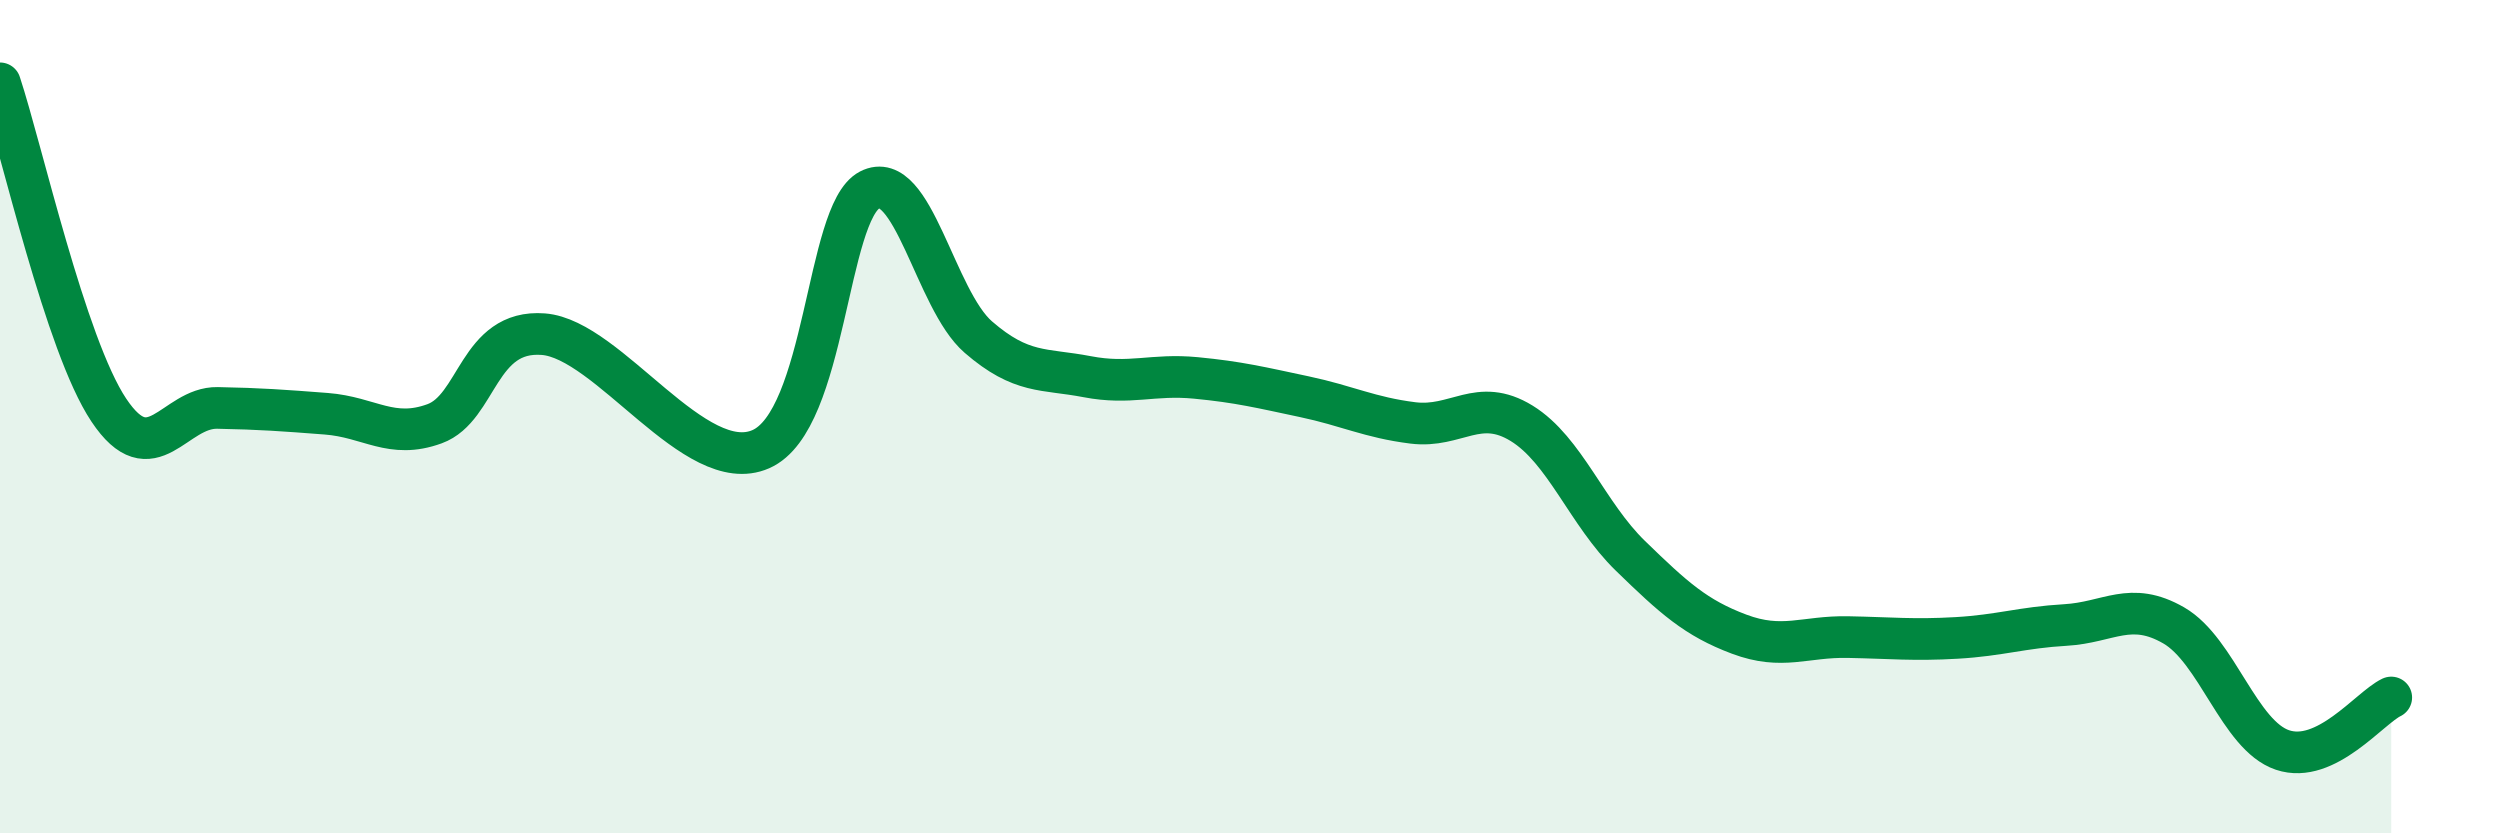
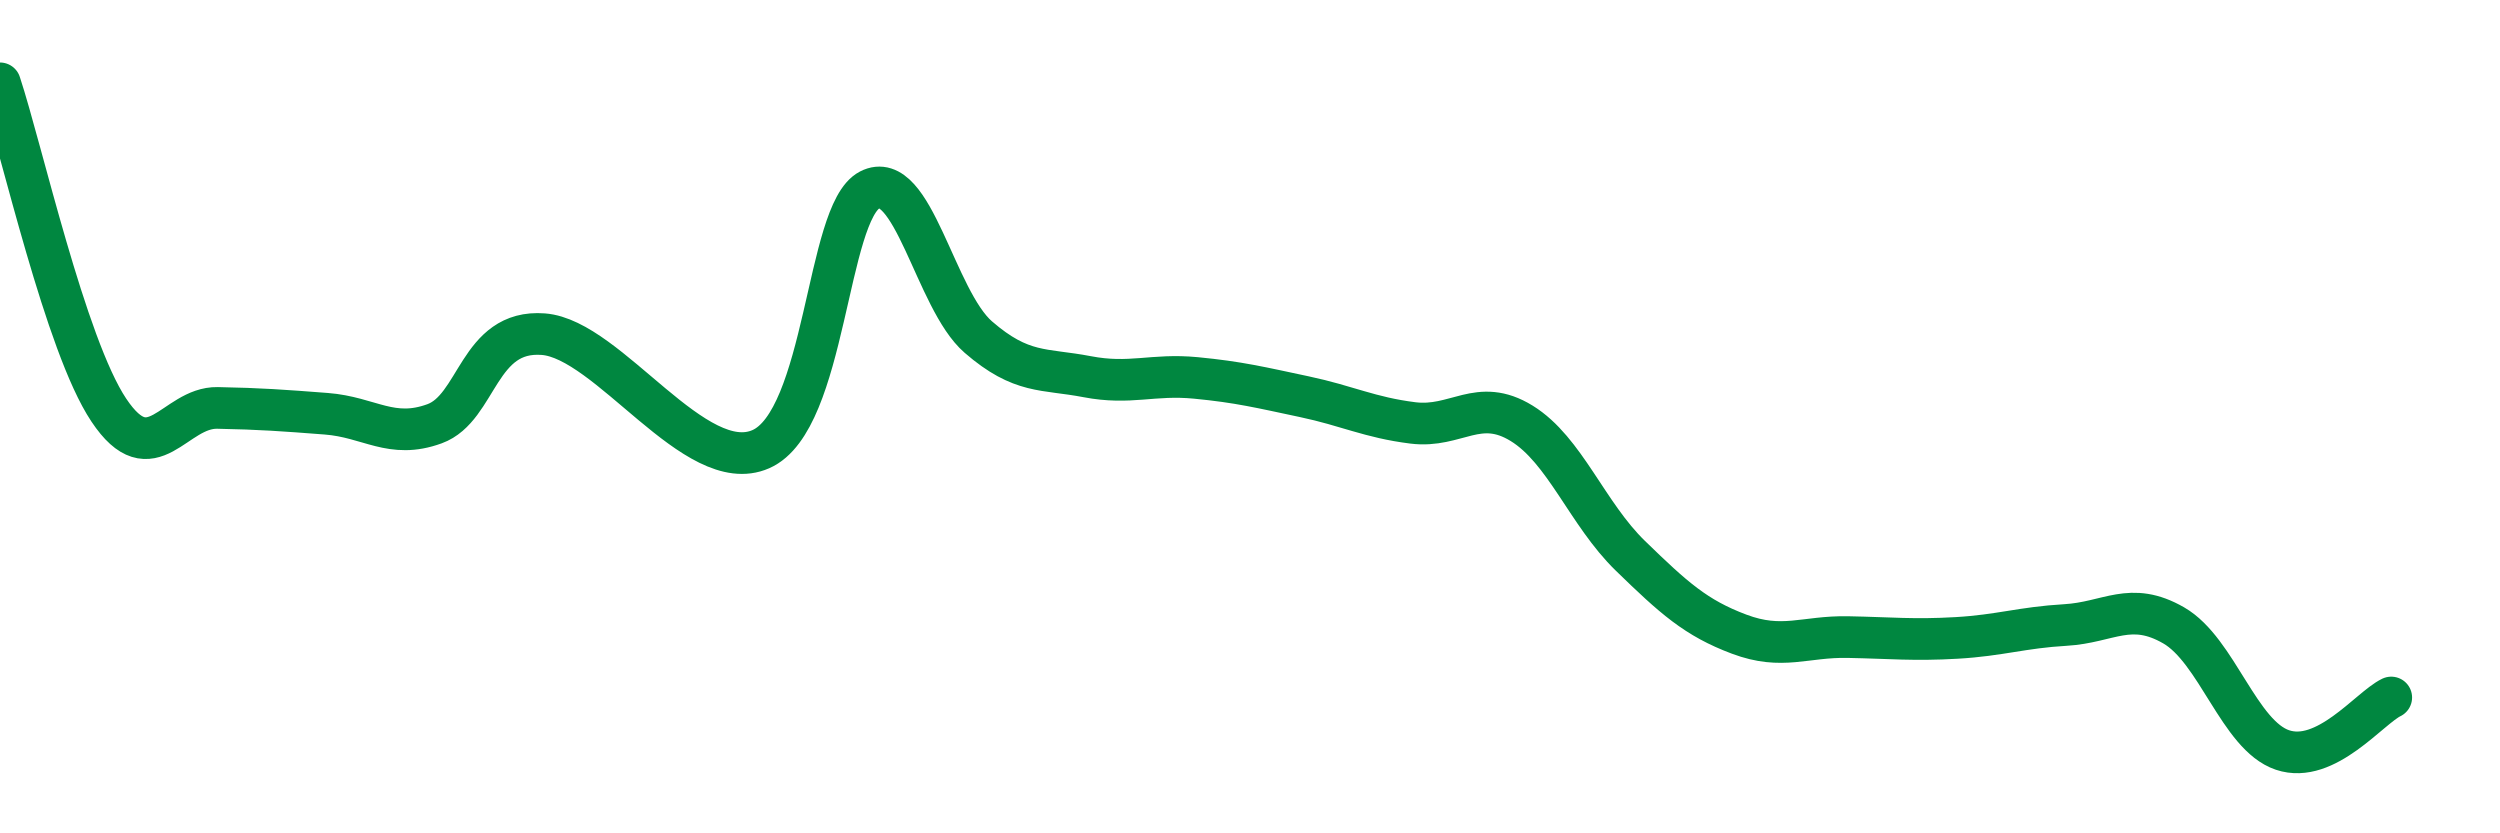
<svg xmlns="http://www.w3.org/2000/svg" width="60" height="20" viewBox="0 0 60 20">
-   <path d="M 0,2 C 0.52,3.57 1.57,8.28 2.61,9.84 C 3.65,11.4 4.18,9.77 5.22,9.79 C 6.26,9.81 6.79,9.85 7.83,9.93 C 8.87,10.01 9.39,10.55 10.43,10.17 C 11.47,9.79 11.47,7.9 13.04,8.02 C 14.61,8.14 16.69,11.47 18.26,10.78 C 19.83,10.09 19.83,5.1 20.87,4.56 C 21.91,4.02 22.44,7.19 23.48,8.09 C 24.52,8.99 25.05,8.84 26.09,9.04 C 27.13,9.24 27.66,8.97 28.7,9.07 C 29.74,9.17 30.26,9.3 31.3,9.52 C 32.34,9.74 32.87,10.02 33.91,10.15 C 34.95,10.28 35.48,9.52 36.52,10.16 C 37.56,10.8 38.09,12.33 39.13,13.34 C 40.17,14.35 40.7,14.83 41.74,15.22 C 42.78,15.61 43.31,15.27 44.35,15.29 C 45.39,15.31 45.92,15.37 46.96,15.31 C 48,15.25 48.53,15.06 49.57,15 C 50.61,14.94 51.13,14.41 52.17,15.01 C 53.21,15.61 53.74,17.65 54.78,18 C 55.82,18.35 56.87,16.99 57.39,16.74L57.39 20L0 20Z" fill="#008740" opacity="0.1" stroke-linecap="round" stroke-linejoin="round" />
  <path d="M 0,2 C 0.52,3.57 1.57,8.28 2.61,9.84 C 3.65,11.4 4.18,9.77 5.22,9.79 C 6.26,9.81 6.79,9.85 7.83,9.93 C 8.87,10.01 9.39,10.55 10.43,10.17 C 11.47,9.79 11.47,7.9 13.04,8.02 C 14.61,8.14 16.69,11.47 18.26,10.78 C 19.83,10.09 19.83,5.1 20.87,4.56 C 21.91,4.02 22.44,7.19 23.48,8.09 C 24.52,8.99 25.05,8.84 26.09,9.04 C 27.13,9.24 27.66,8.97 28.7,9.07 C 29.74,9.17 30.26,9.3 31.3,9.52 C 32.34,9.74 32.87,10.02 33.91,10.15 C 34.95,10.28 35.48,9.52 36.52,10.16 C 37.56,10.8 38.09,12.33 39.13,13.34 C 40.17,14.35 40.7,14.83 41.74,15.22 C 42.78,15.61 43.31,15.27 44.35,15.29 C 45.39,15.31 45.92,15.37 46.96,15.31 C 48,15.25 48.53,15.06 49.57,15 C 50.61,14.94 51.13,14.41 52.17,15.01 C 53.21,15.61 53.74,17.65 54.78,18 C 55.82,18.35 56.87,16.99 57.39,16.74" stroke="#008740" stroke-width="1" fill="none" stroke-linecap="round" stroke-linejoin="round" />
</svg>